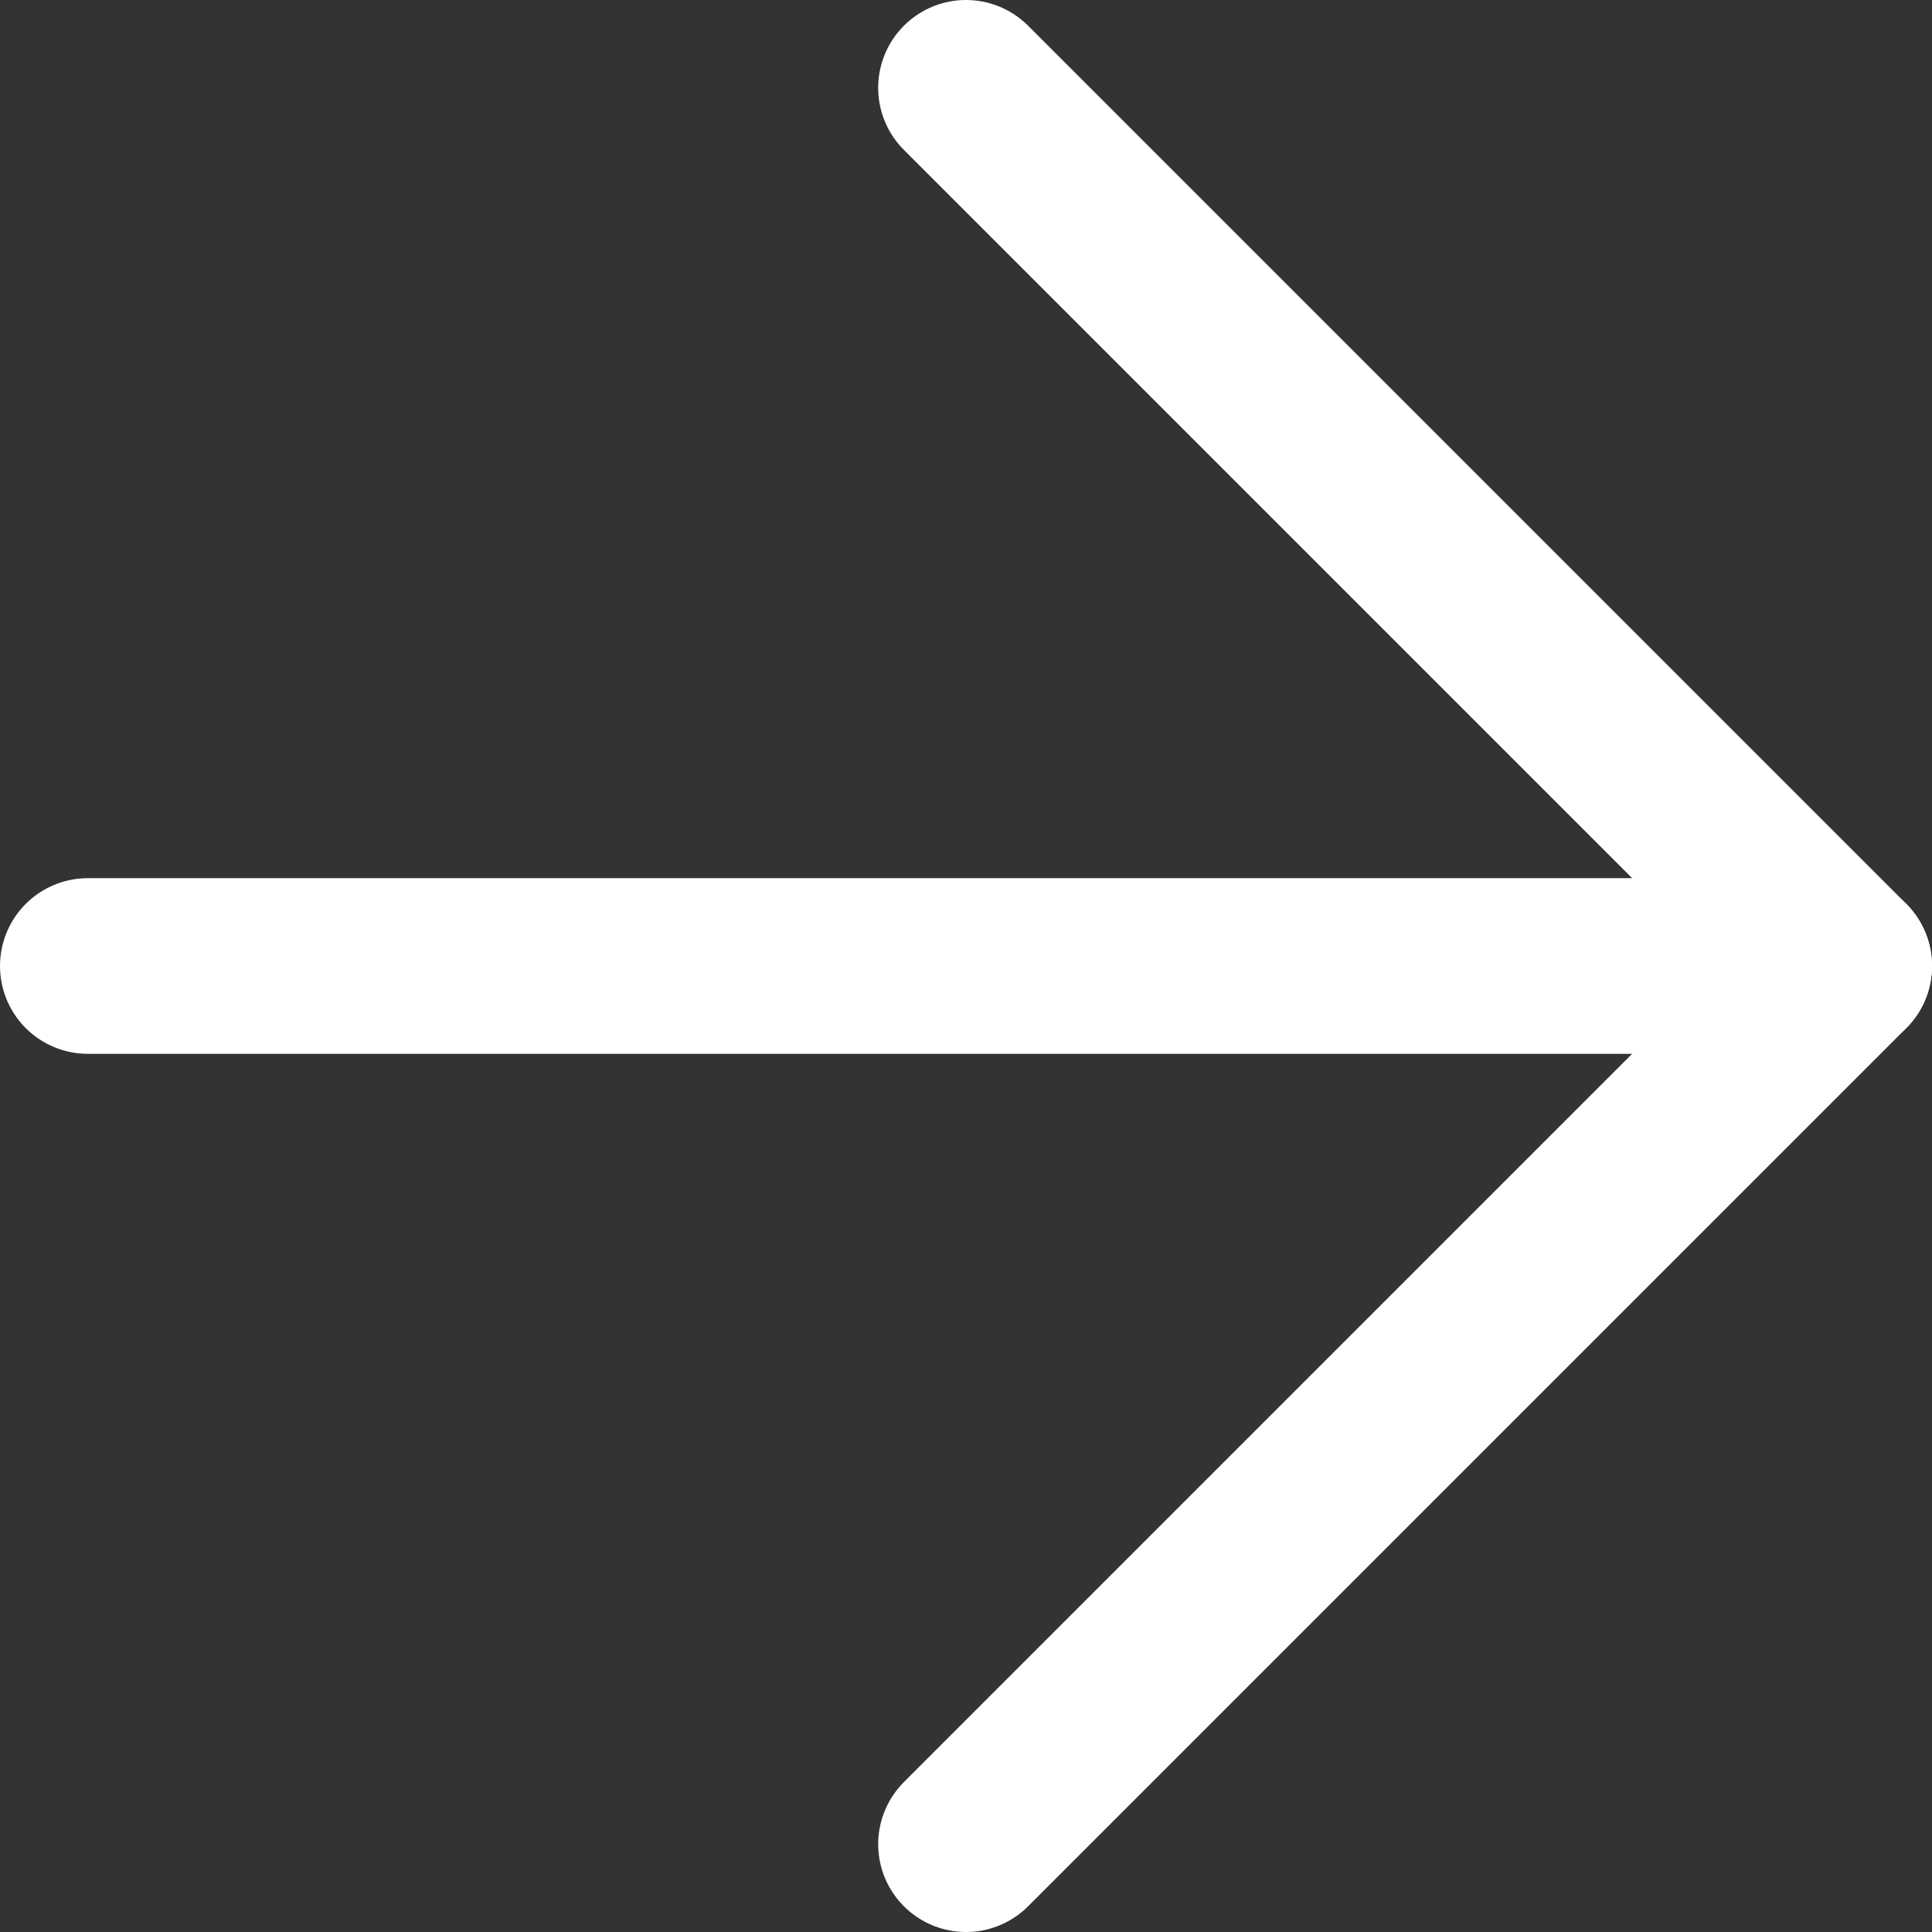
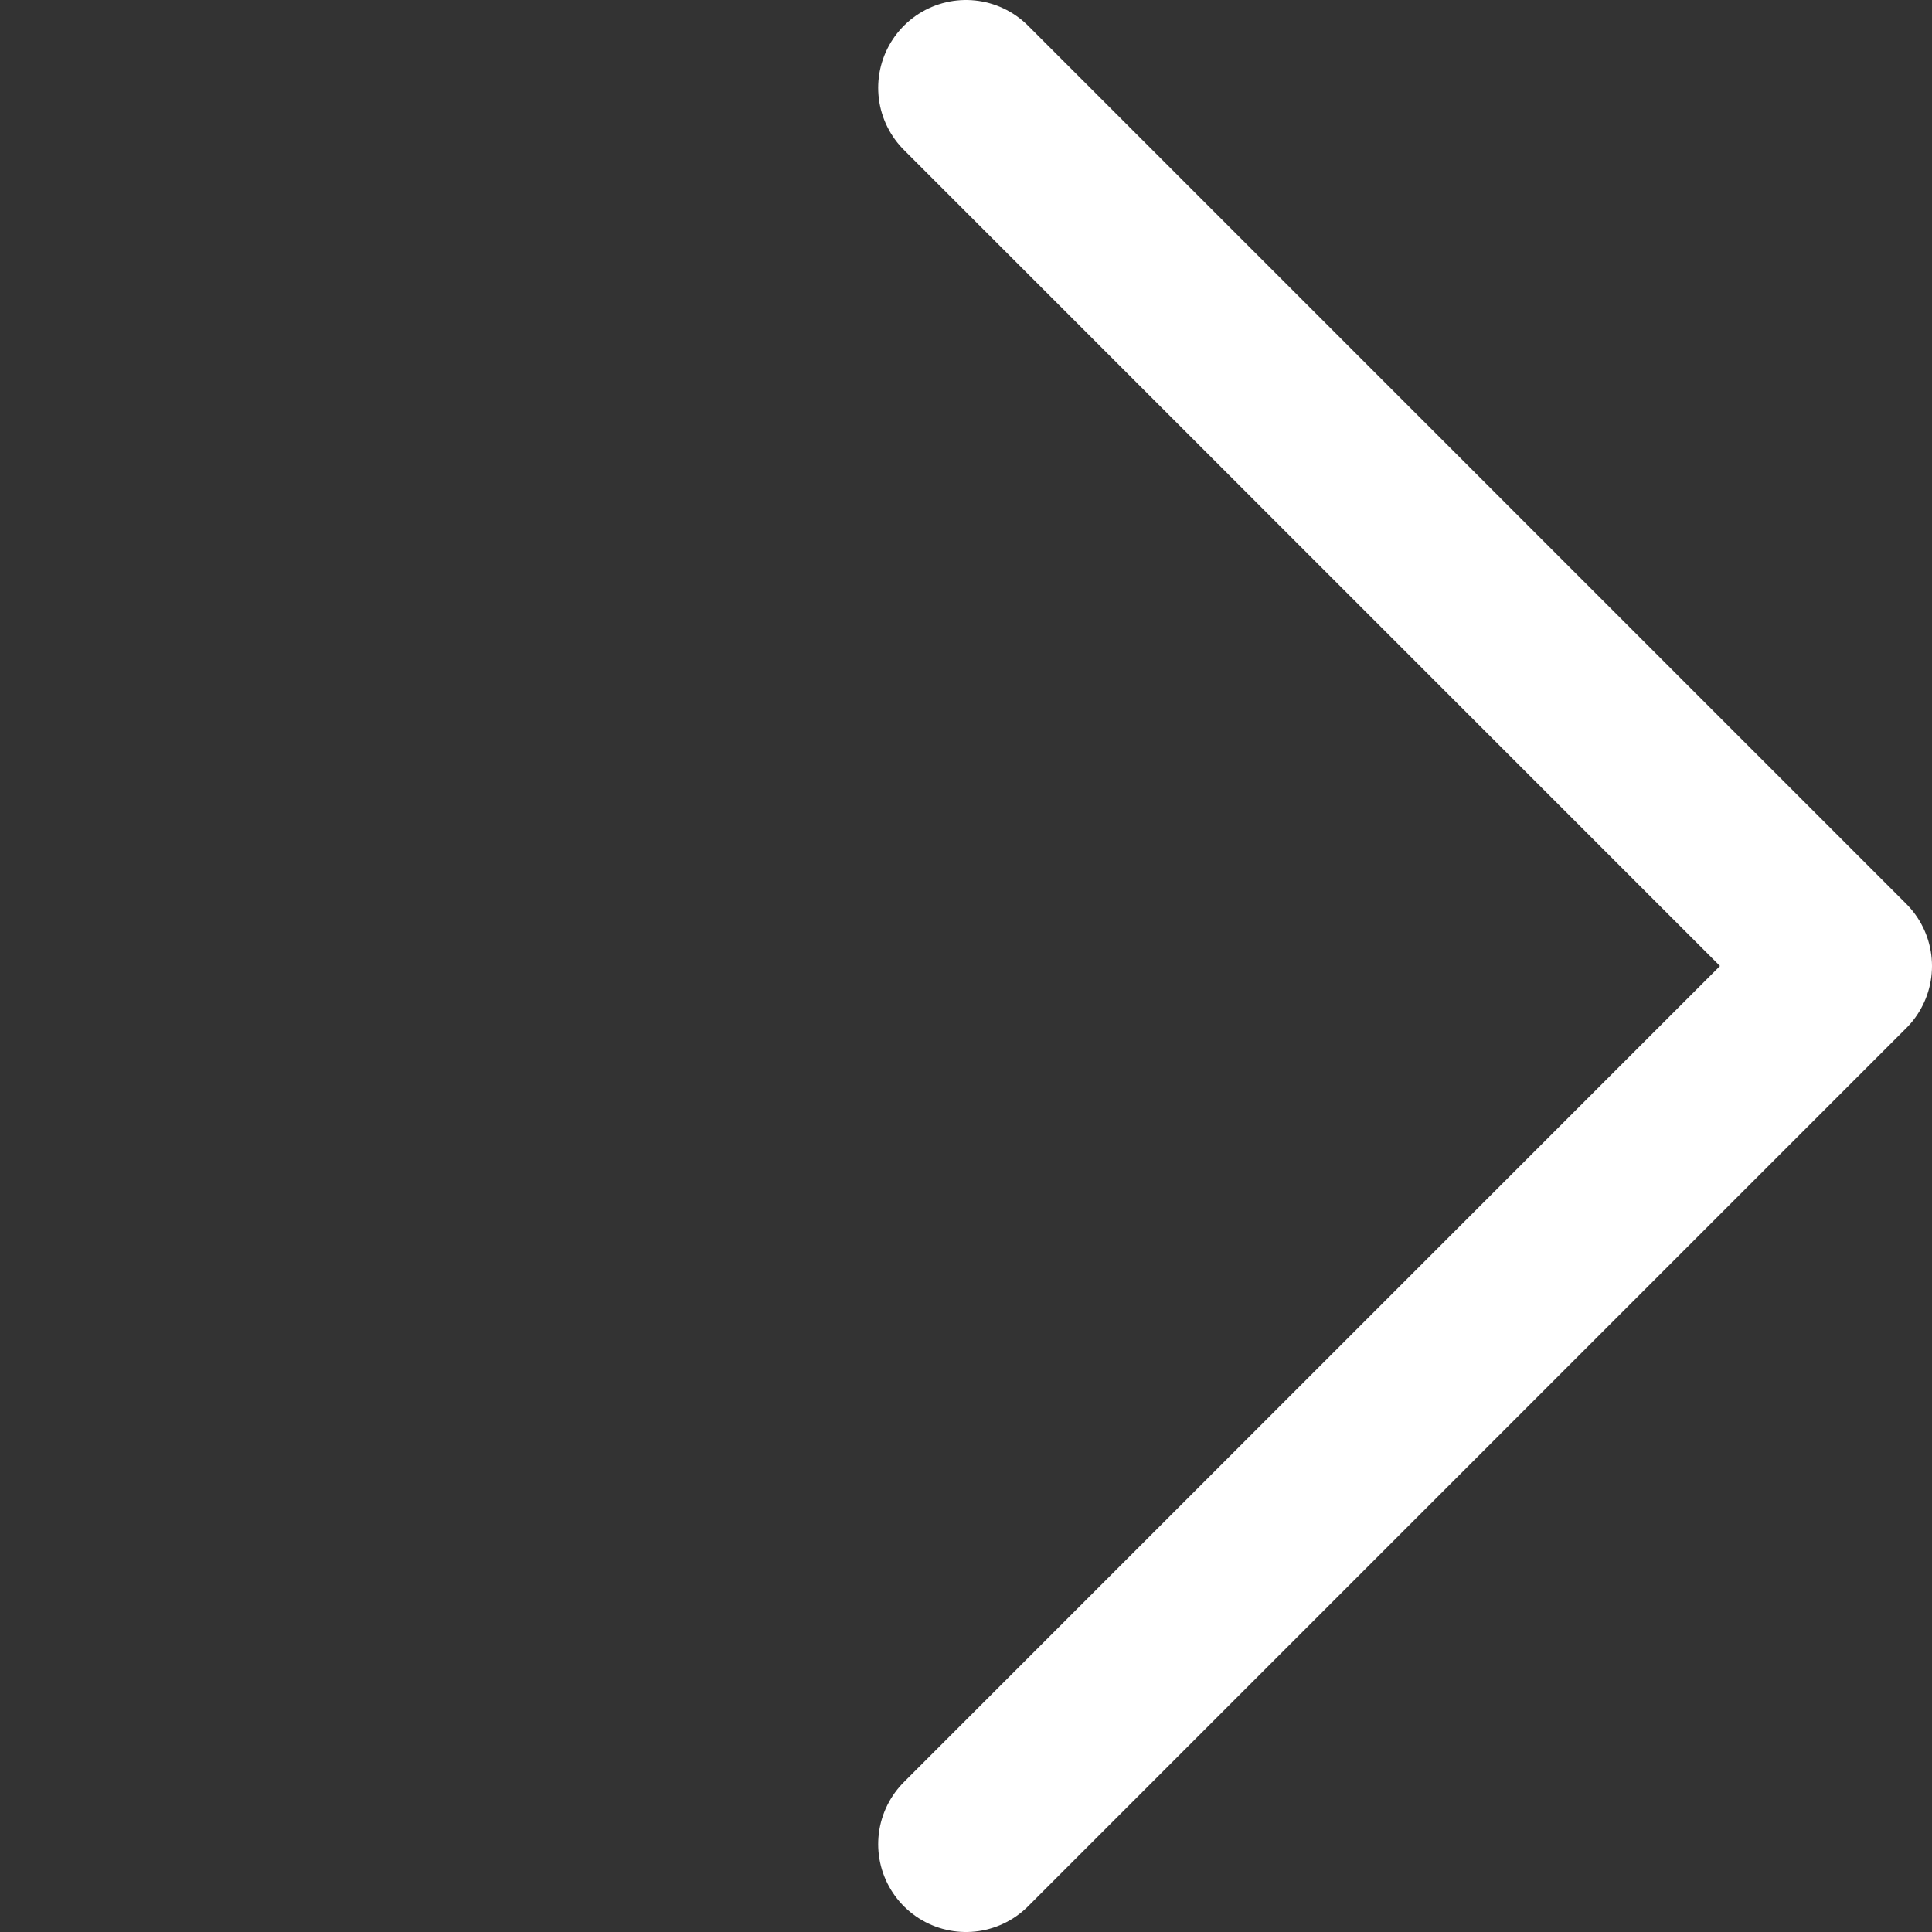
<svg xmlns="http://www.w3.org/2000/svg" width="22" height="22" viewBox="0 0 22 22" fill="none">
  <rect x="0" y="0" width="22" height="22" fill="#333333" stroke="none" />
-   <path d="M1 11H21" stroke="white" stroke-width="2" stroke-linecap="round" stroke-linejoin="round" />
  <path d="M11 1L21 11L11 21" stroke="white" stroke-width="2" stroke-linecap="round" stroke-linejoin="round" />
</svg>